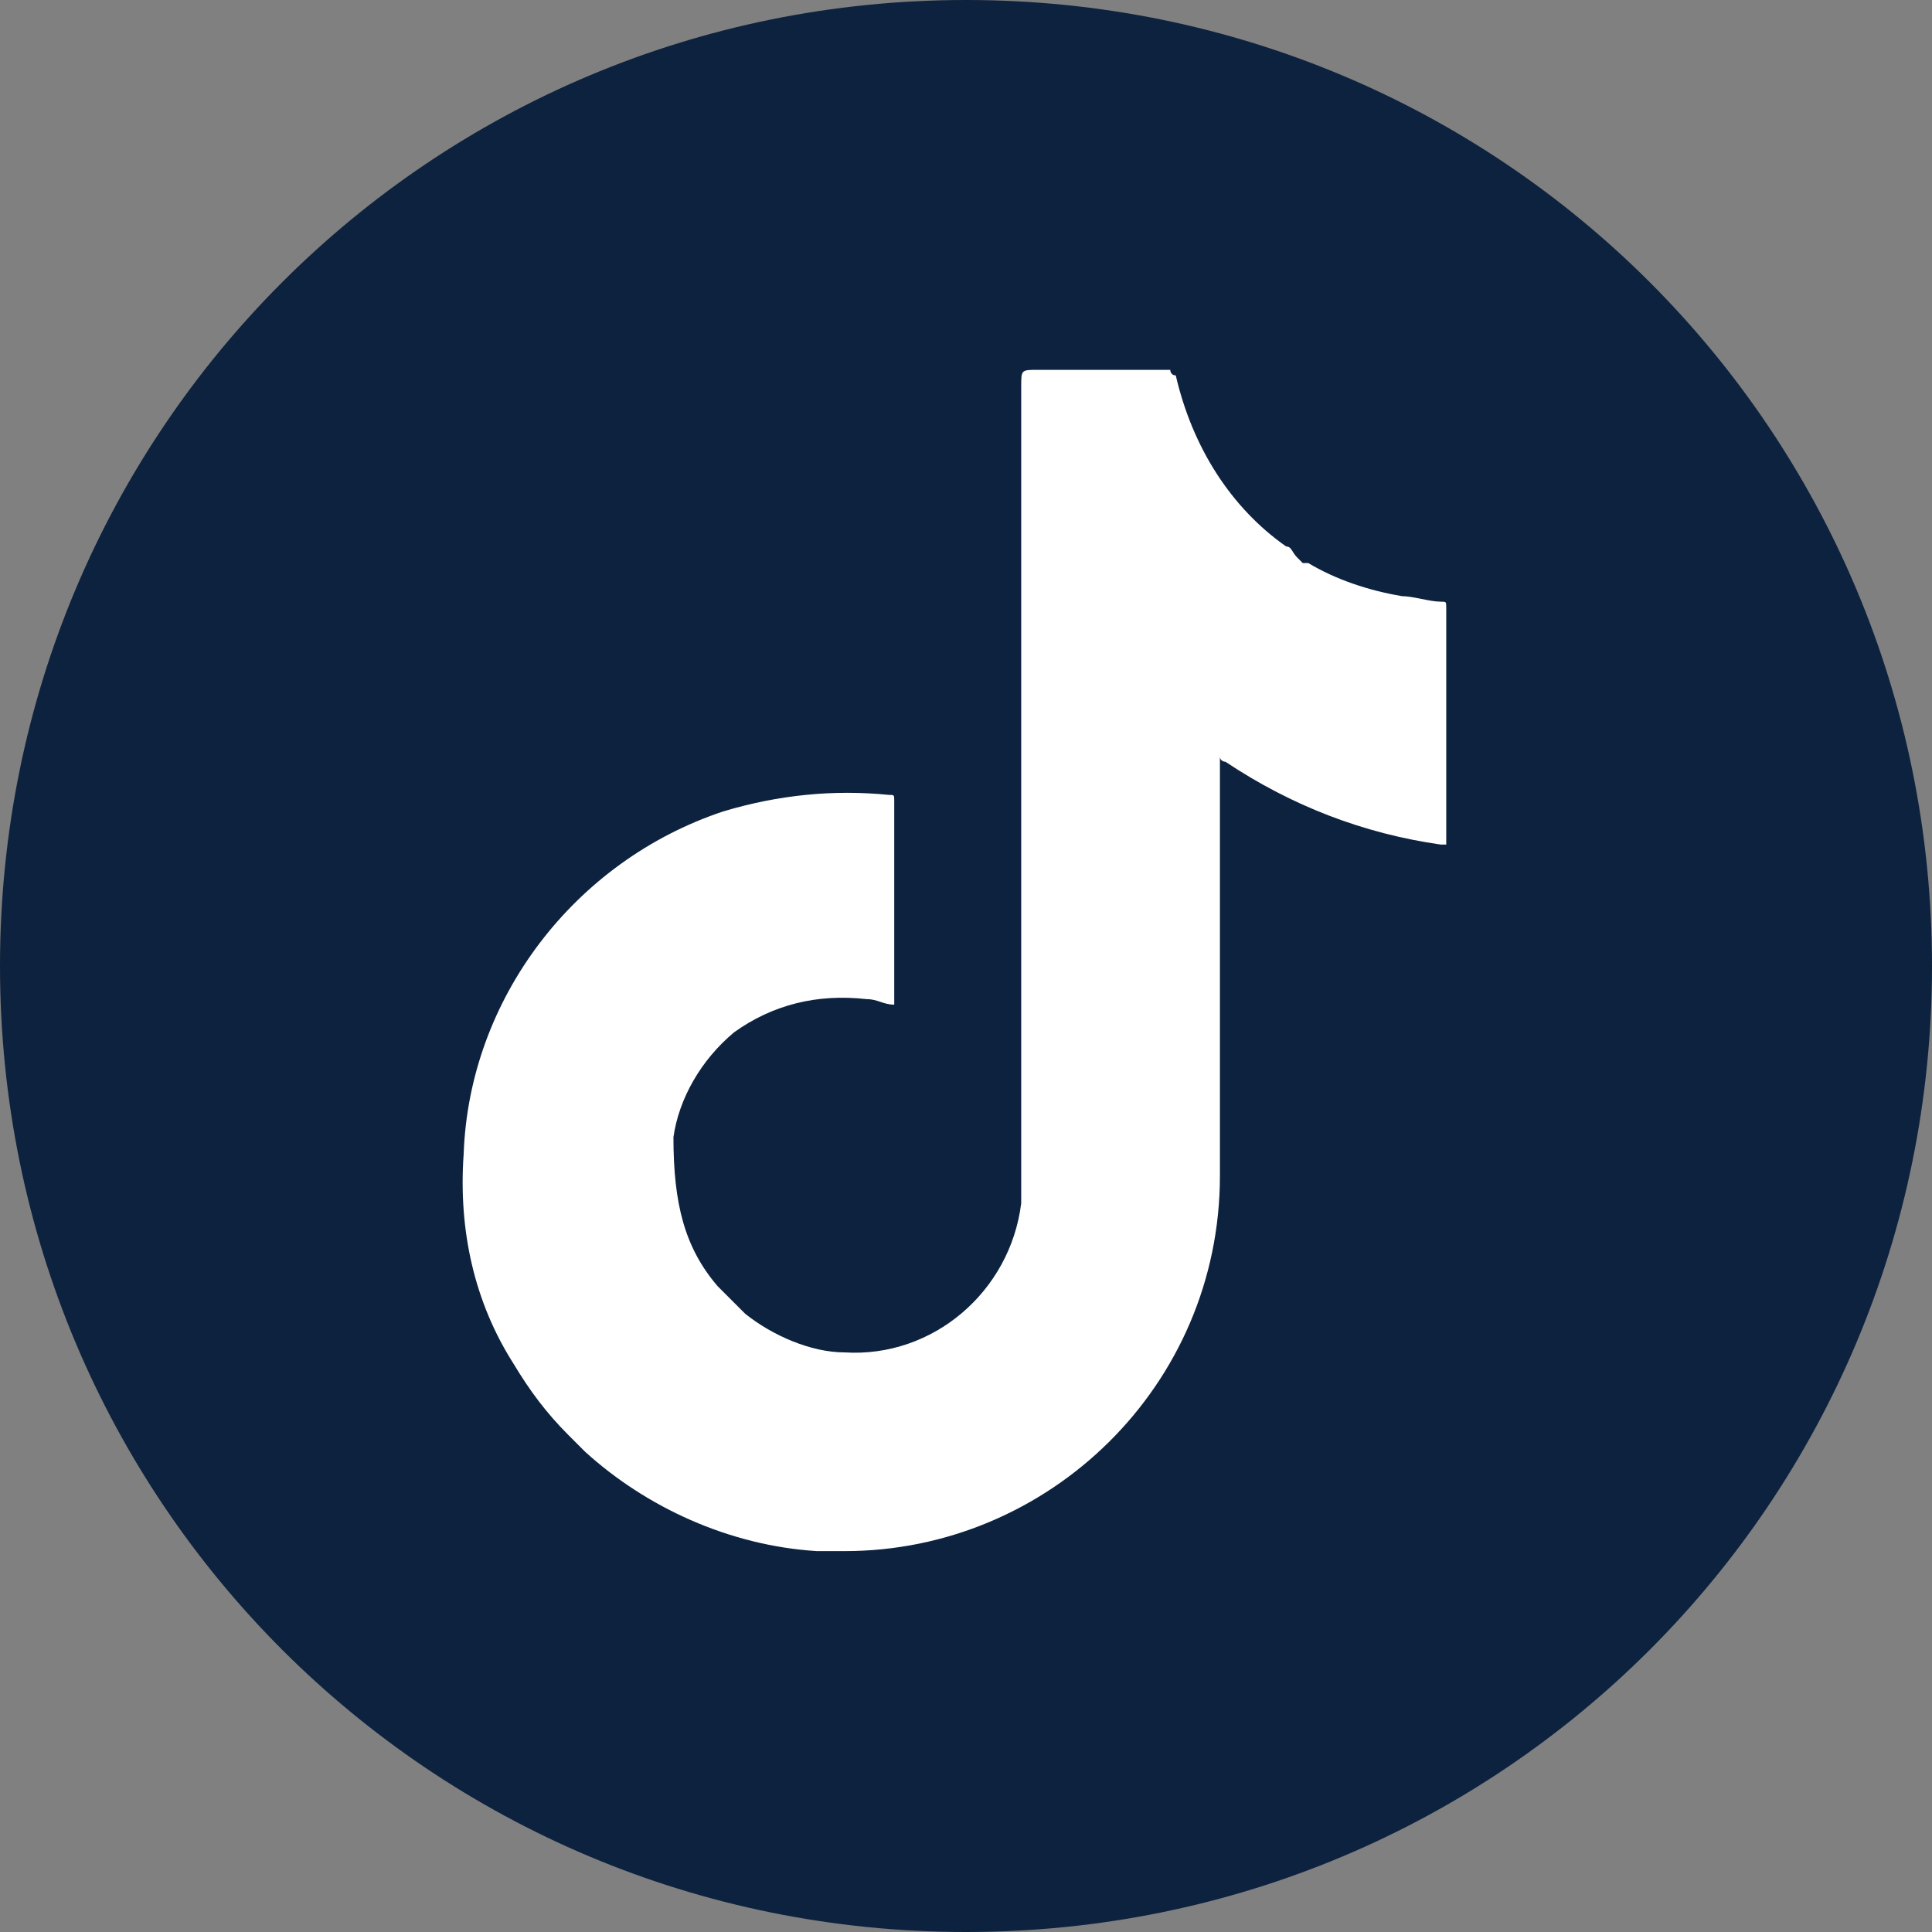
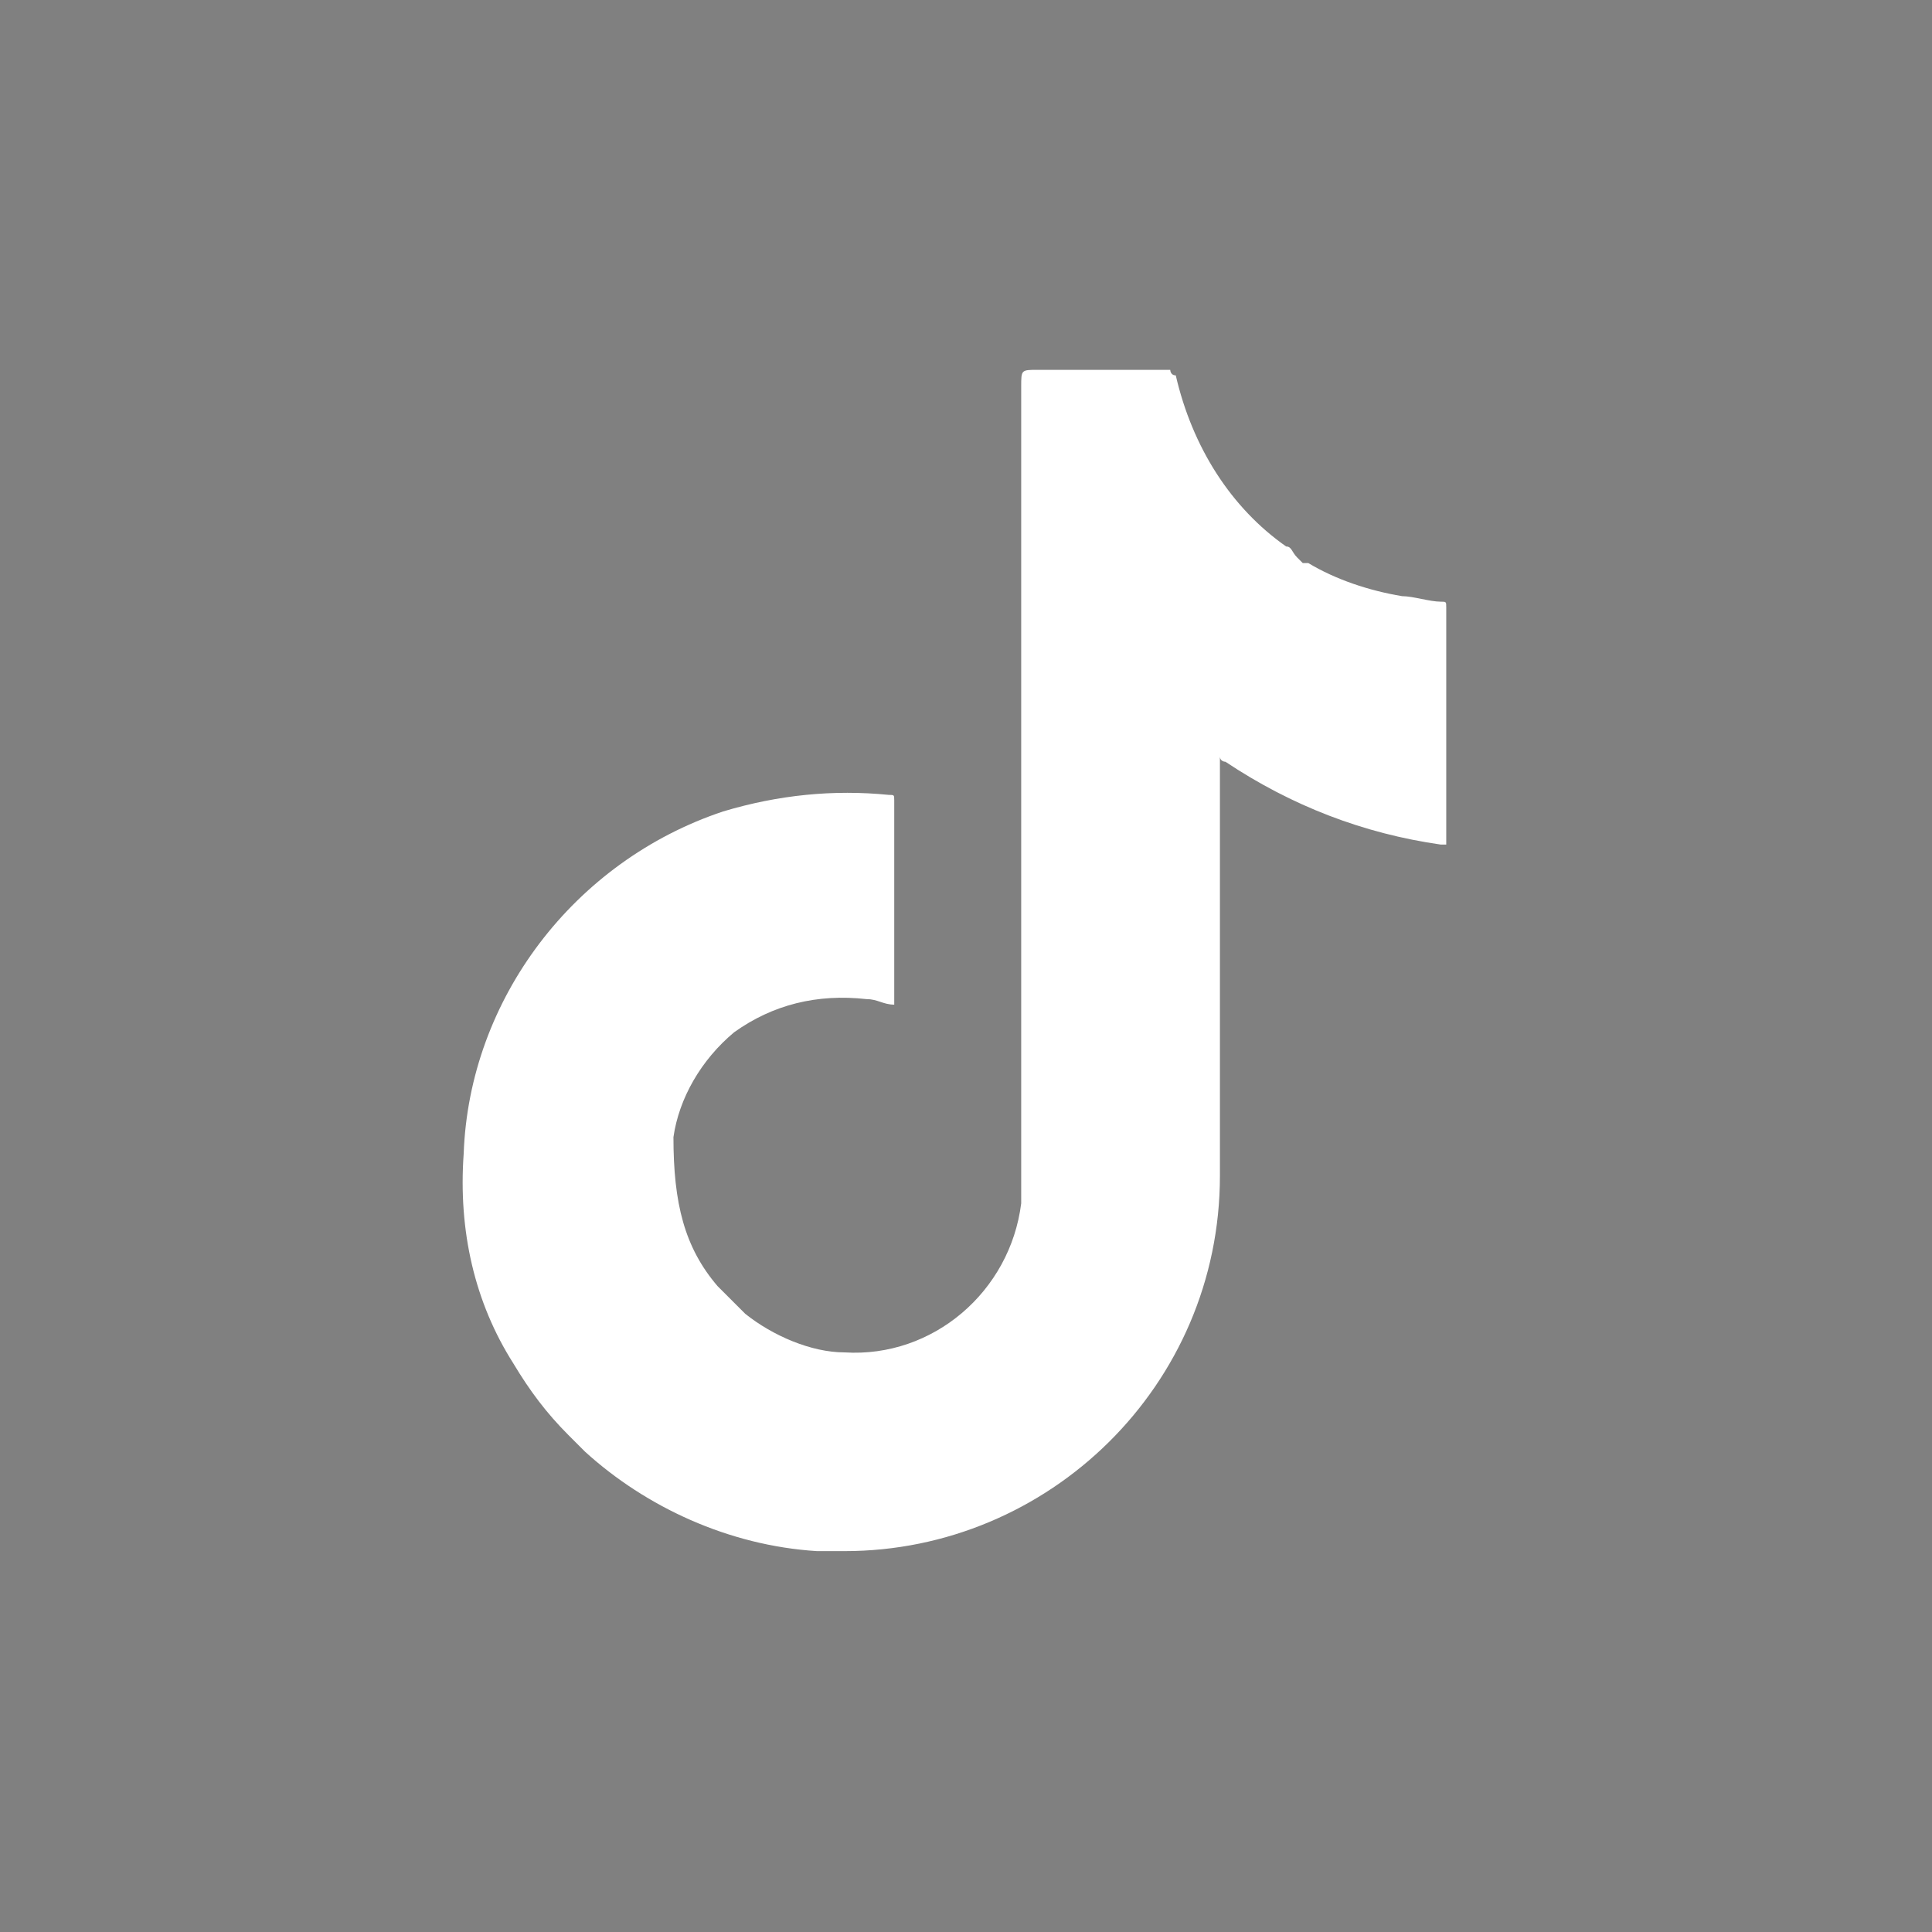
<svg xmlns="http://www.w3.org/2000/svg" xmlns:xlink="http://www.w3.org/1999/xlink" version="1.1" id="Layer_1" x="0px" y="0px" width="35px" height="35px" viewBox="0 0 35 35" xml:space="preserve">
  <rect x="0" y="0" width="35" height="35" fill="#808080" stroke="none" />
  <g>
    <defs>
      <rect id="SVGID_1_" width="35" height="35" />
    </defs>
    <clipPath id="SVGID_00000150099965129713633970000011542548998957830292_">
      <use xlink:href="#SVGID_1_" overflow="visible" />
    </clipPath>
    <g id="Group_715" clip-path="url(#SVGID_00000150099965129713633970000011542548998957830292_)">
-       <path id="Path_39929" fill-rule="evenodd" clip-rule="evenodd" fill="#0D223E" d="M17.5,35C27.2,35,35,27.2,35,17.5S27.2,0,17.5,0 S0,7.8,0,17.5C0,27.2,7.8,35,17.5,35" />
      <path id="Path_39930" fill-rule="evenodd" clip-rule="evenodd" fill="#FFFFFF" d="M13,23.3L13,23.3c0.2,0.2,0.4,0.4,0.5,0.5 c0.5,0.4,1.2,0.7,1.8,0.7c1.6,0.1,3-1.1,3.2-2.7c0-0.1,0-0.2,0-0.2V7c0-0.3,0-0.3,0.3-0.3c0.7,0,1.5,0,2.2,0c0.1,0,0.1,0,0.2,0 c0,0,0,0,0,0c0,0,0,0.1,0.1,0.1c0.3,1.3,1,2.4,2,3.1c0.1,0,0.1,0.1,0.2,0.2c0,0,0.1,0.1,0.1,0.1c0,0,0.1,0,0.1,0 c0.5,0.3,1.1,0.5,1.7,0.6c0.2,0,0.5,0.1,0.7,0.1c0.1,0,0.1,0,0.1,0.1v0.1l0,0.5h0v3.7l-0.1,0c-1.4-0.2-2.7-0.7-3.9-1.5 c0,0-0.1,0-0.1-0.1v0.2c0,2.5,0,4.9,0,7.4c0,3.8-3.1,6.8-6.8,6.8c-0.2,0-0.3,0-0.5,0c-1.6-0.1-3.1-0.8-4.2-1.8 c0,0-0.1-0.1-0.1-0.1l-0.2-0.2c-0.4-0.4-0.7-0.8-1-1.3c-0.7-1.1-1-2.4-0.9-3.8c0.1-2.8,2-5.3,4.7-6.2c1-0.3,2-0.4,3-0.3 c0.1,0,0.1,0,0.1,0.1c0,0,0,0.1,0,0.1c0,1.2,0,2.3,0,3.5c0,0,0,0.1,0,0.1c-0.2,0-0.3-0.1-0.5-0.1c-0.9-0.1-1.7,0.1-2.4,0.6 c-0.6,0.5-1,1.2-1.1,1.9C12.2,21.8,12.4,22.6,13,23.3C12.9,23.3,12.9,23.3,13,23.3" />
    </g>
  </g>
</svg>